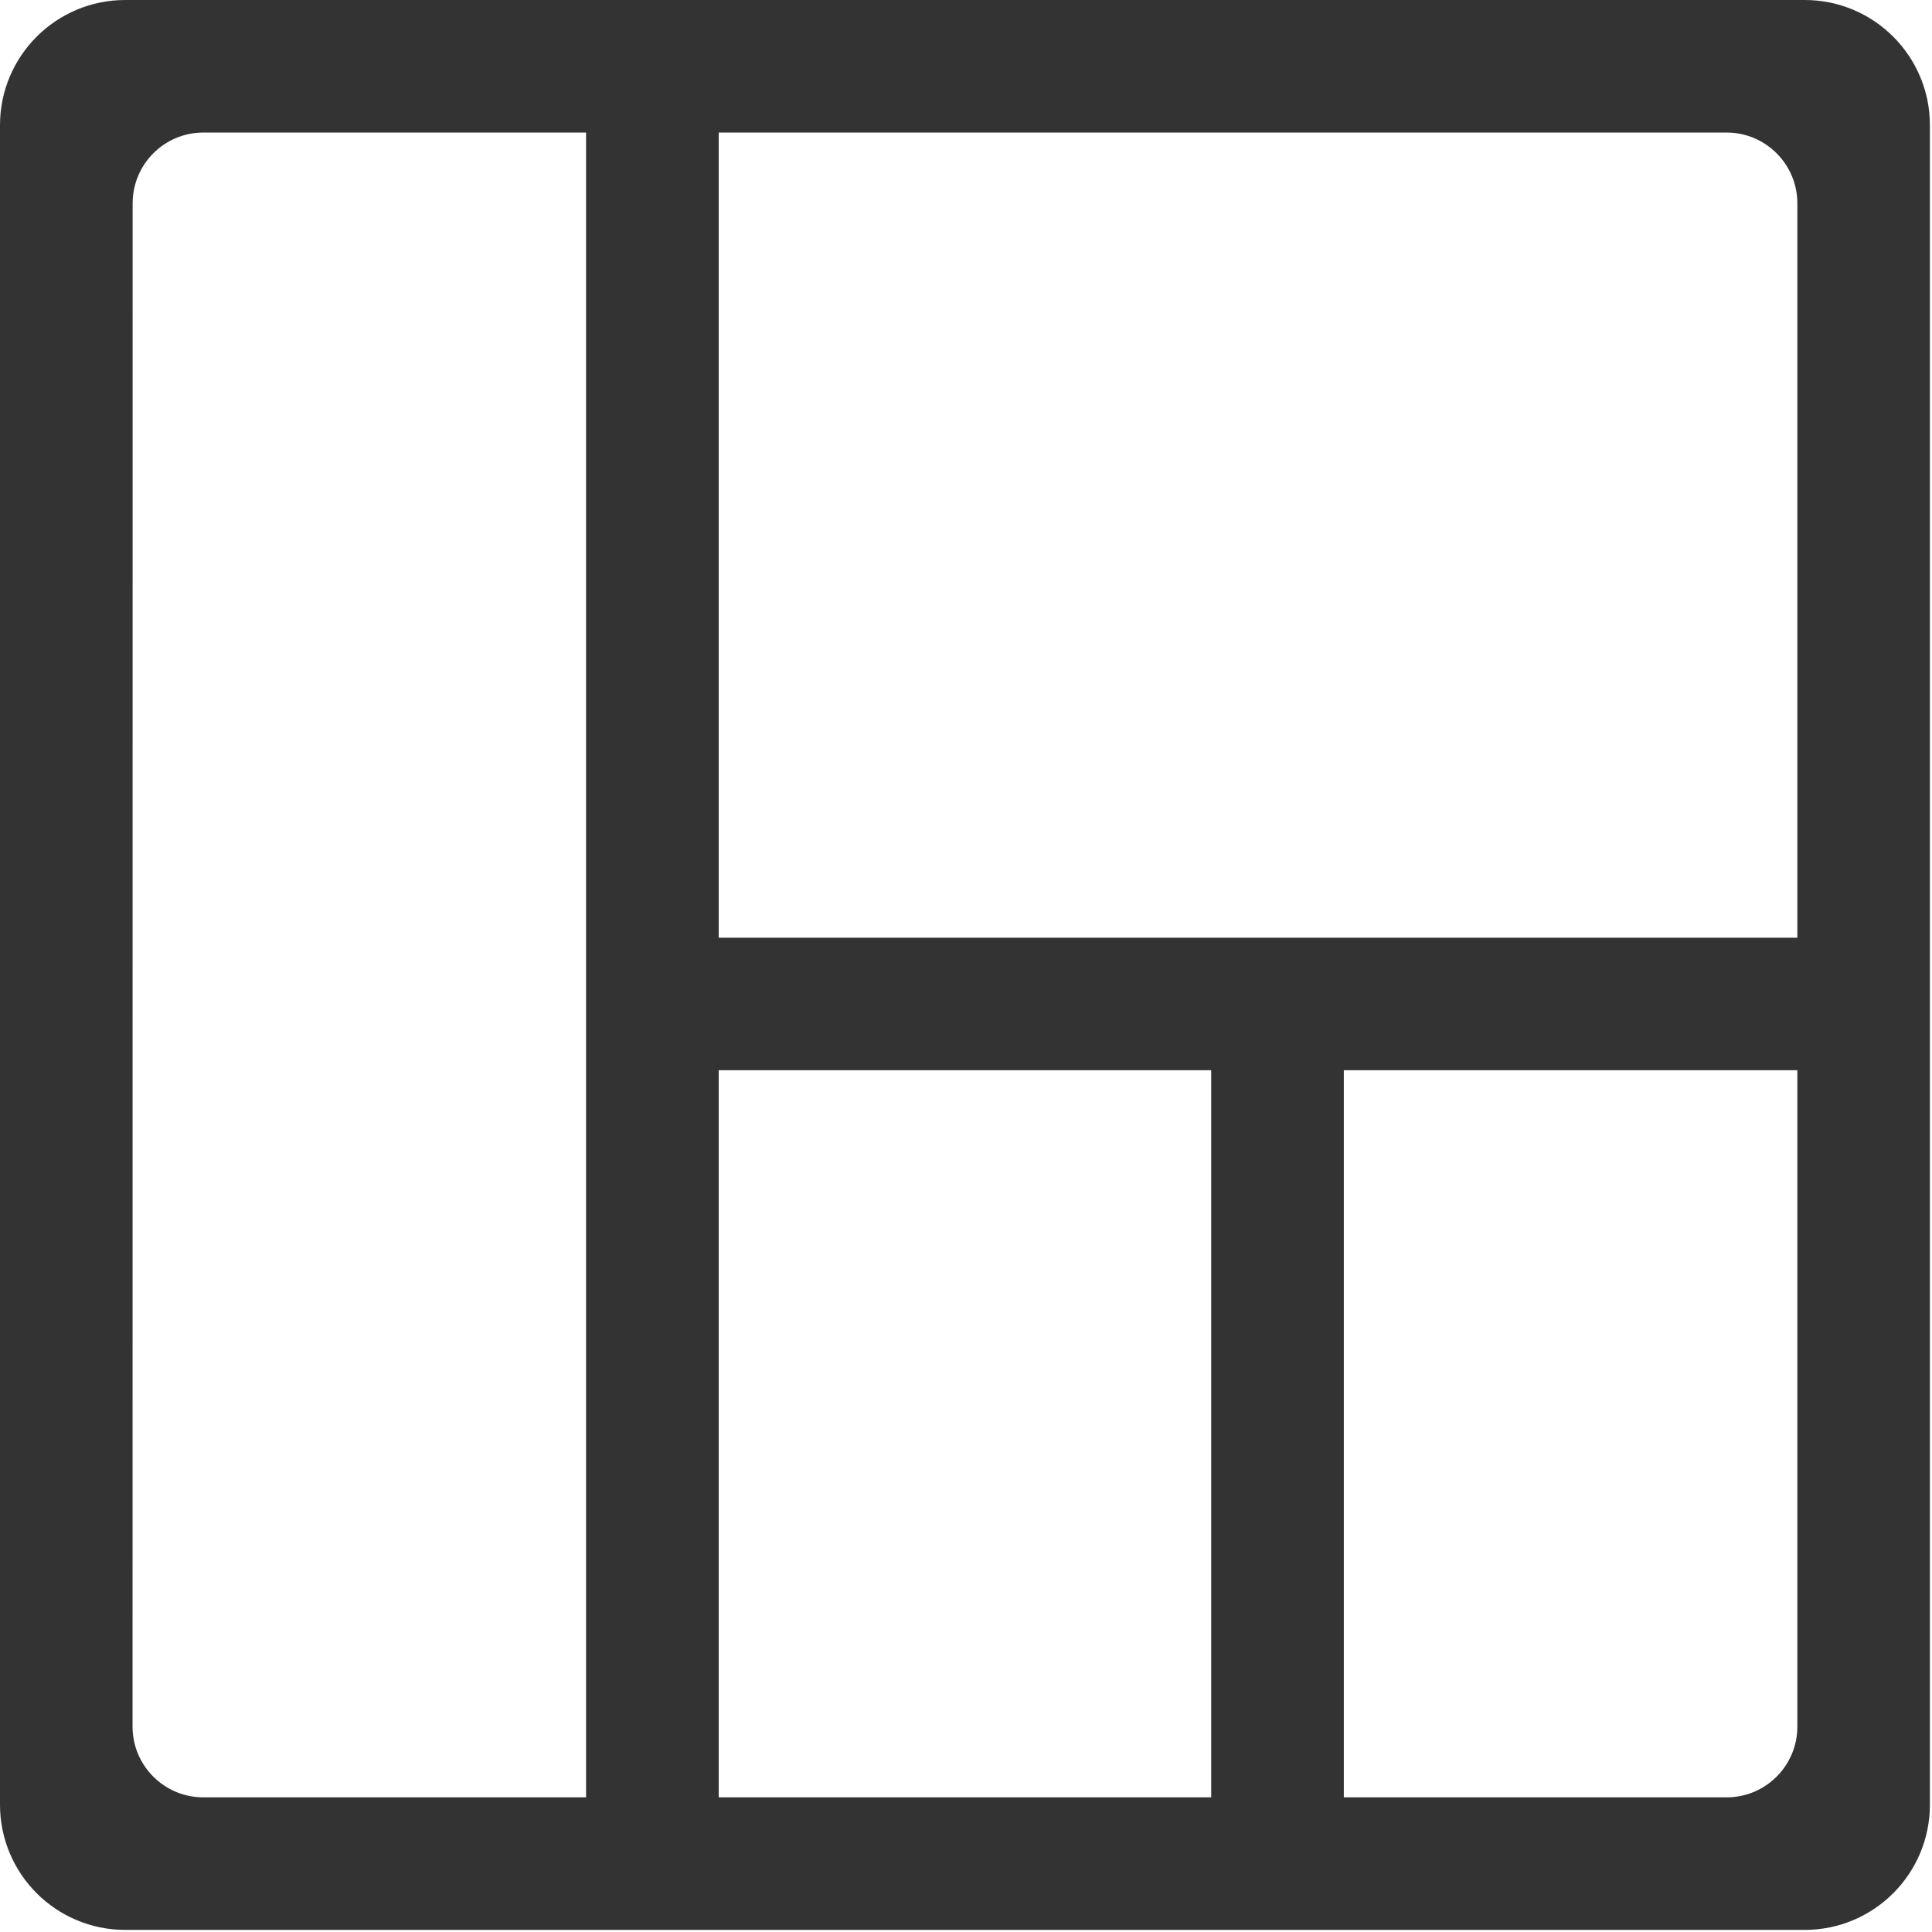
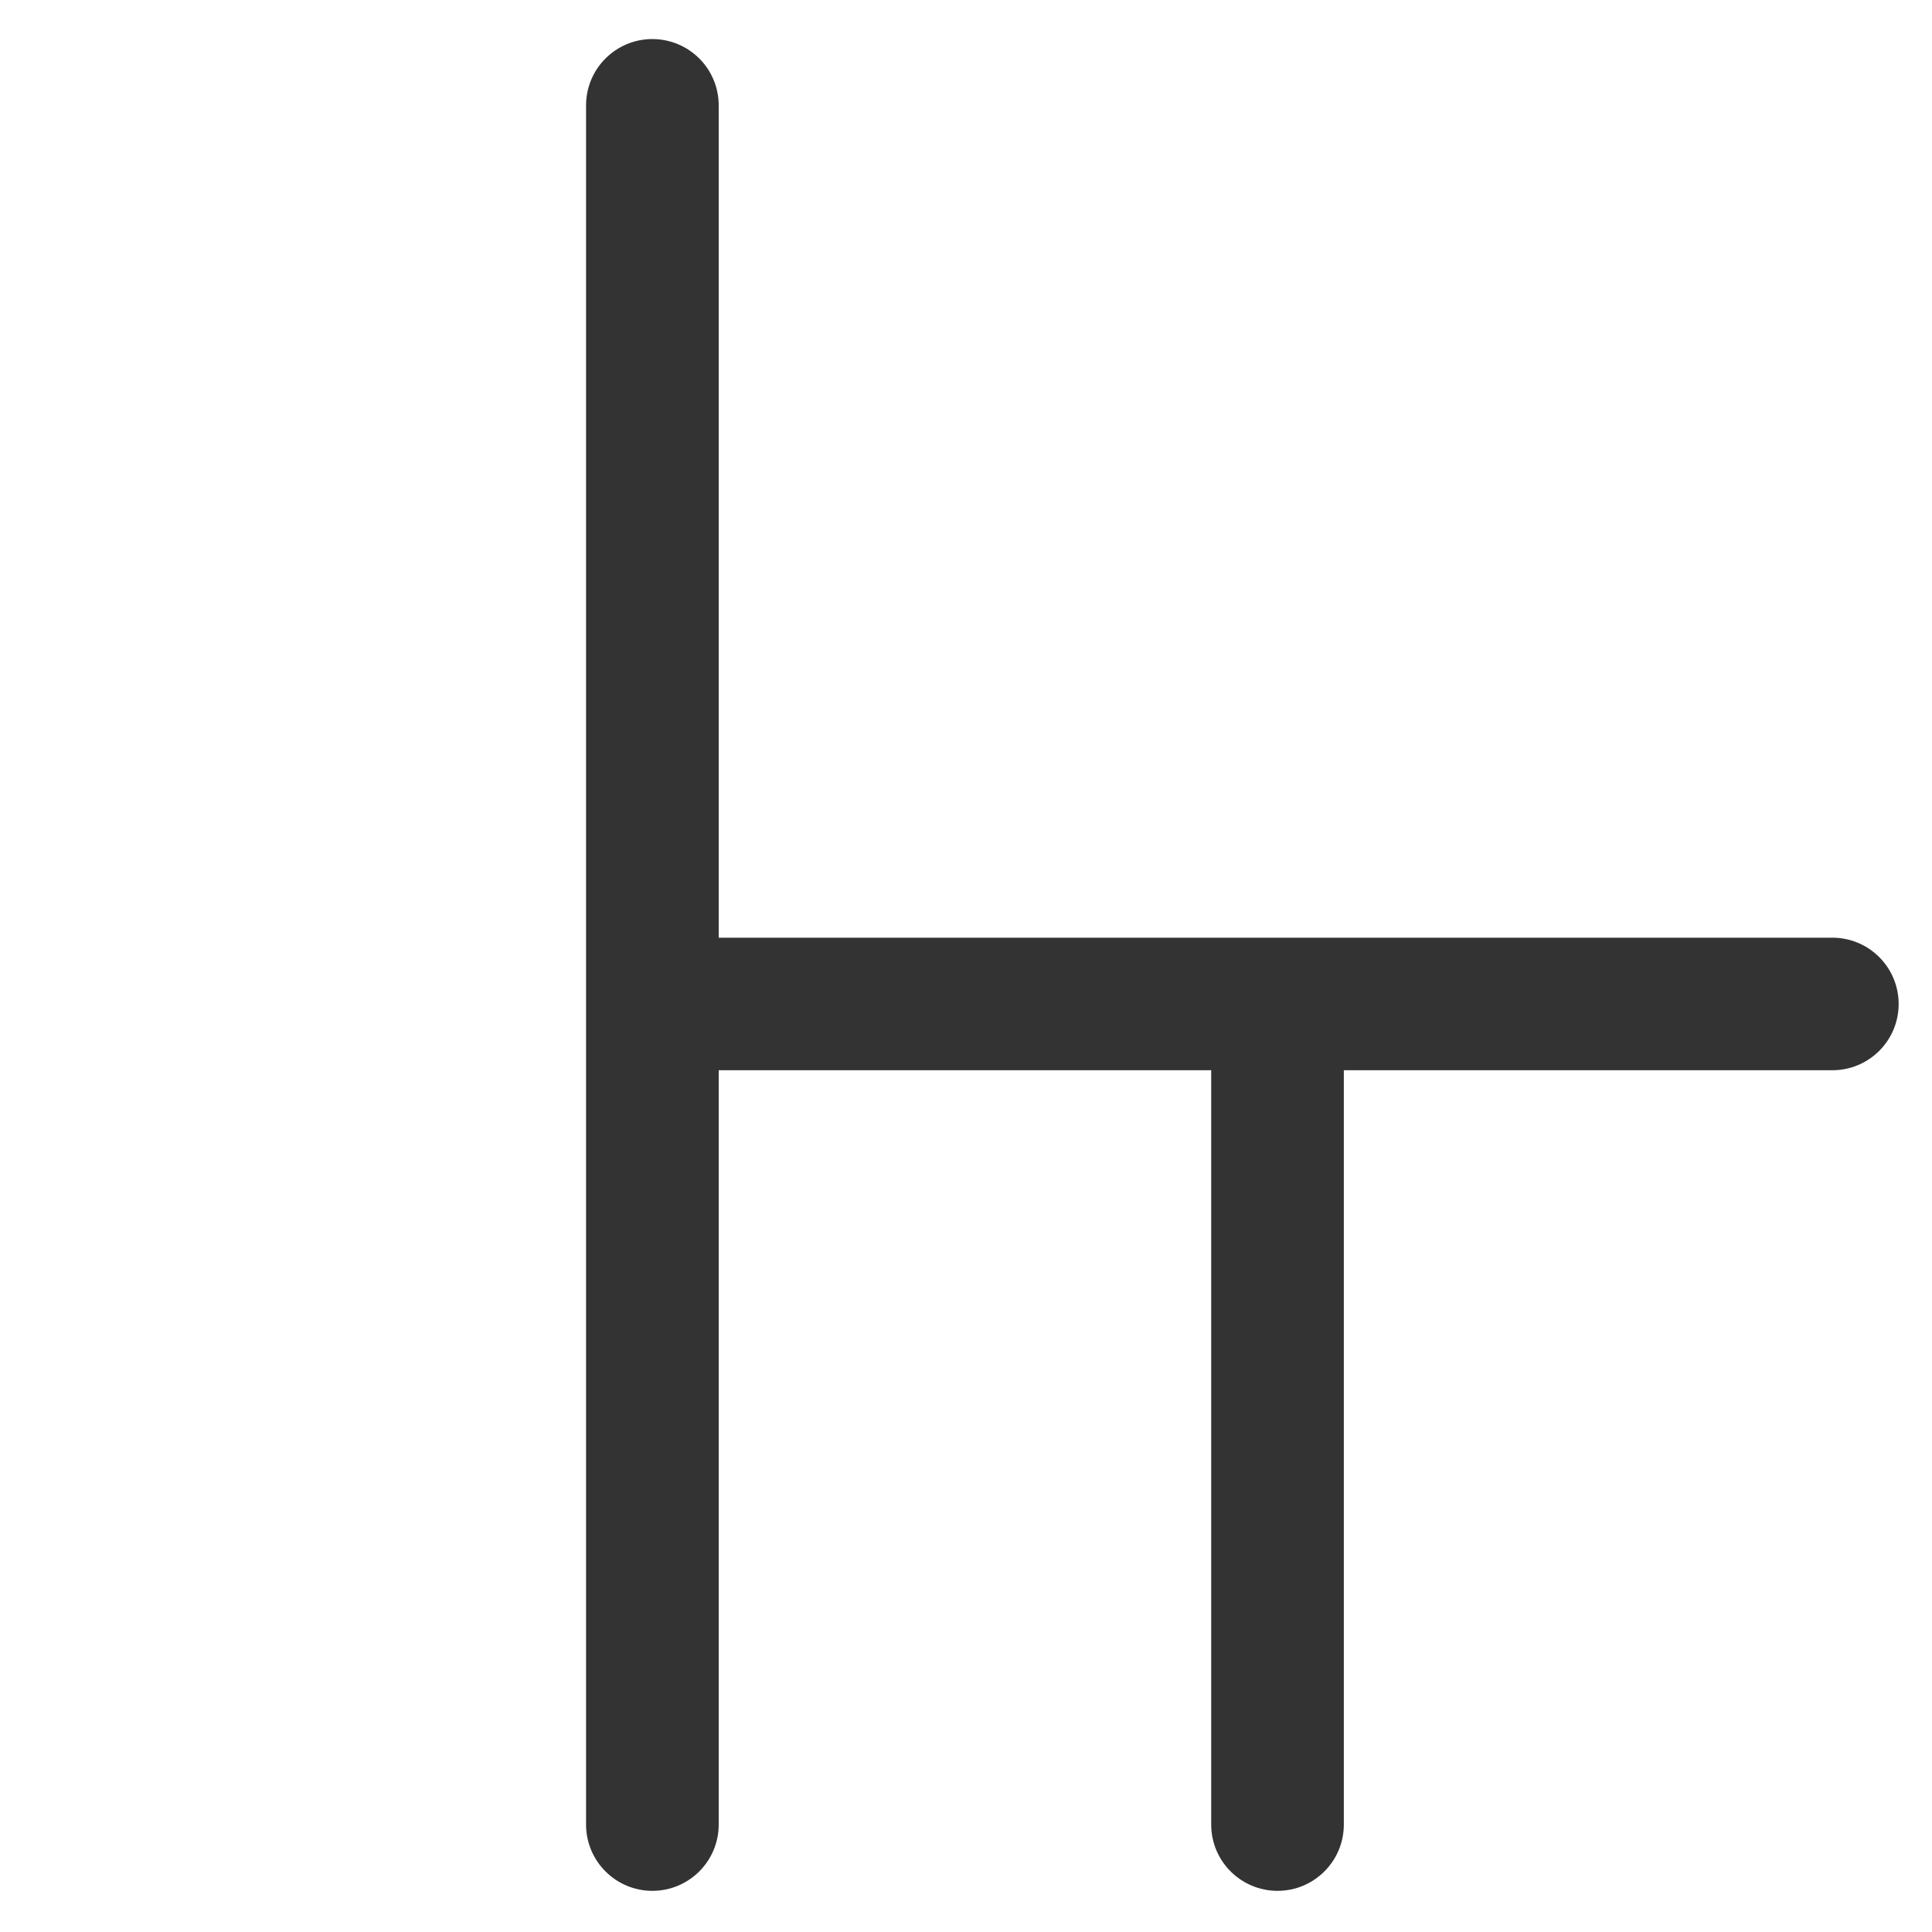
<svg xmlns="http://www.w3.org/2000/svg" width="23" height="23" viewBox="0 0 23 23" fill="none">
  <g clip-path="url(#clip0_698_19)">
-     <path d="M1.49 22.813H21.485C22.218 22.813 22.813 22.218 22.813 21.485V1.49C22.813 0.757 22.218 0.162 21.485 0.162H1.49C0.757 0.162 0.162 0.757 0.162 1.49V21.485C0.162 22.218 0.757 22.813 1.49 22.813ZM20.555 21.559H2.421C1.866 21.559 1.416 21.109 1.416 20.555L1.417 2.421C1.417 1.866 1.866 1.416 2.421 1.416H20.555C21.109 1.416 21.559 1.866 21.559 2.421L21.559 20.555C21.559 21.109 21.11 21.559 20.555 21.559Z" fill="#333333" stroke="#333333" stroke-width="0.324" />
    <path d="M8.394 21.721V1.254C8.394 0.908 8.113 0.627 7.766 0.627C7.42 0.627 7.139 0.908 7.139 1.254V21.721C7.139 22.067 7.42 22.348 7.766 22.348C8.113 22.348 8.394 22.067 8.394 21.721Z" fill="#333333" stroke="#333333" stroke-width="0.324" />
-     <path d="M21.814 11.325H8.232C7.885 11.325 7.604 11.606 7.604 11.952C7.604 12.299 7.885 12.579 8.232 12.579H21.814C22.16 12.579 22.441 12.299 22.441 11.952C22.441 11.606 22.16 11.325 21.814 11.325Z" fill="#333333" stroke="#333333" stroke-width="0.324" />
+     <path d="M21.814 11.325H8.232C7.885 11.325 7.604 11.606 7.604 11.952C7.604 12.299 7.885 12.579 8.232 12.579H21.814C22.16 12.579 22.441 12.299 22.441 11.952C22.441 11.606 22.16 11.325 21.814 11.325" fill="#333333" stroke="#333333" stroke-width="0.324" />
    <path d="M15.836 21.721V12.418C15.836 12.072 15.555 11.791 15.209 11.791C14.862 11.791 14.581 12.072 14.581 12.418V21.721C14.581 22.067 14.862 22.348 15.209 22.348C15.555 22.348 15.836 22.067 15.836 21.721Z" fill="#333333" stroke="#333333" stroke-width="0.324" />
  </g>
  <defs>
    <clipPath id="clip0_698_19">
      <rect width="23" height="23" fill="white" />
    </clipPath>
  </defs>
</svg>